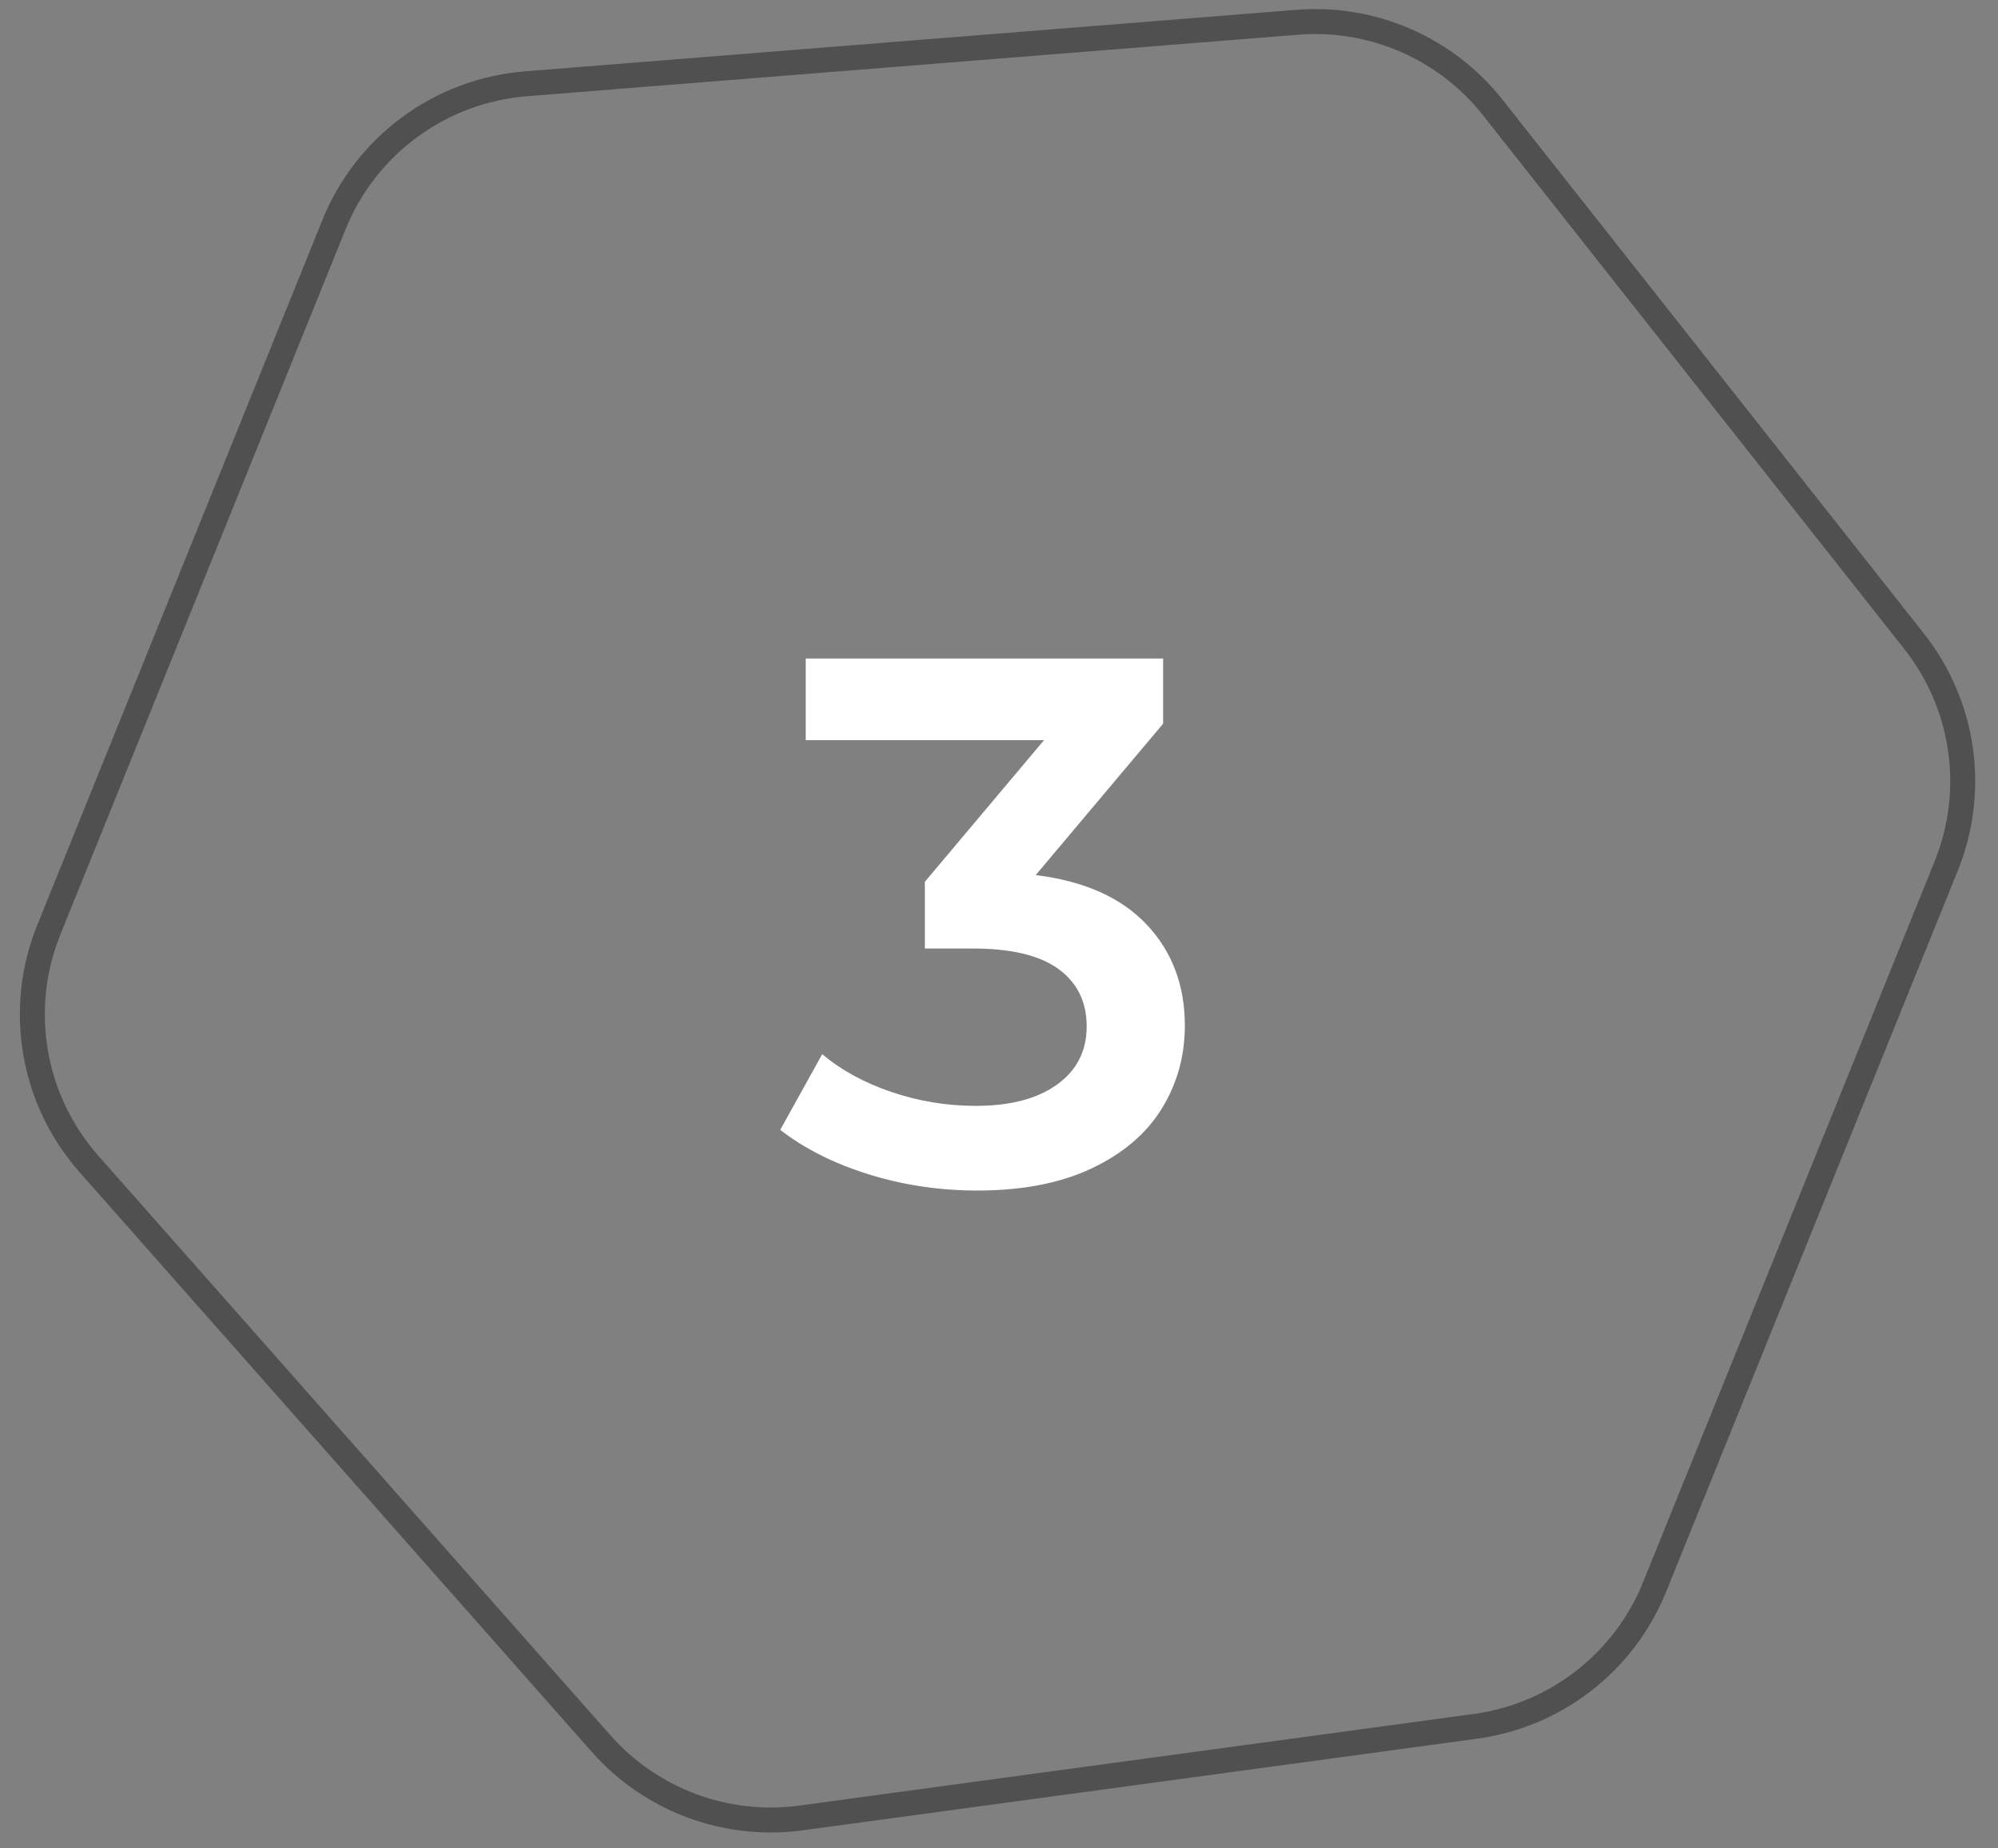
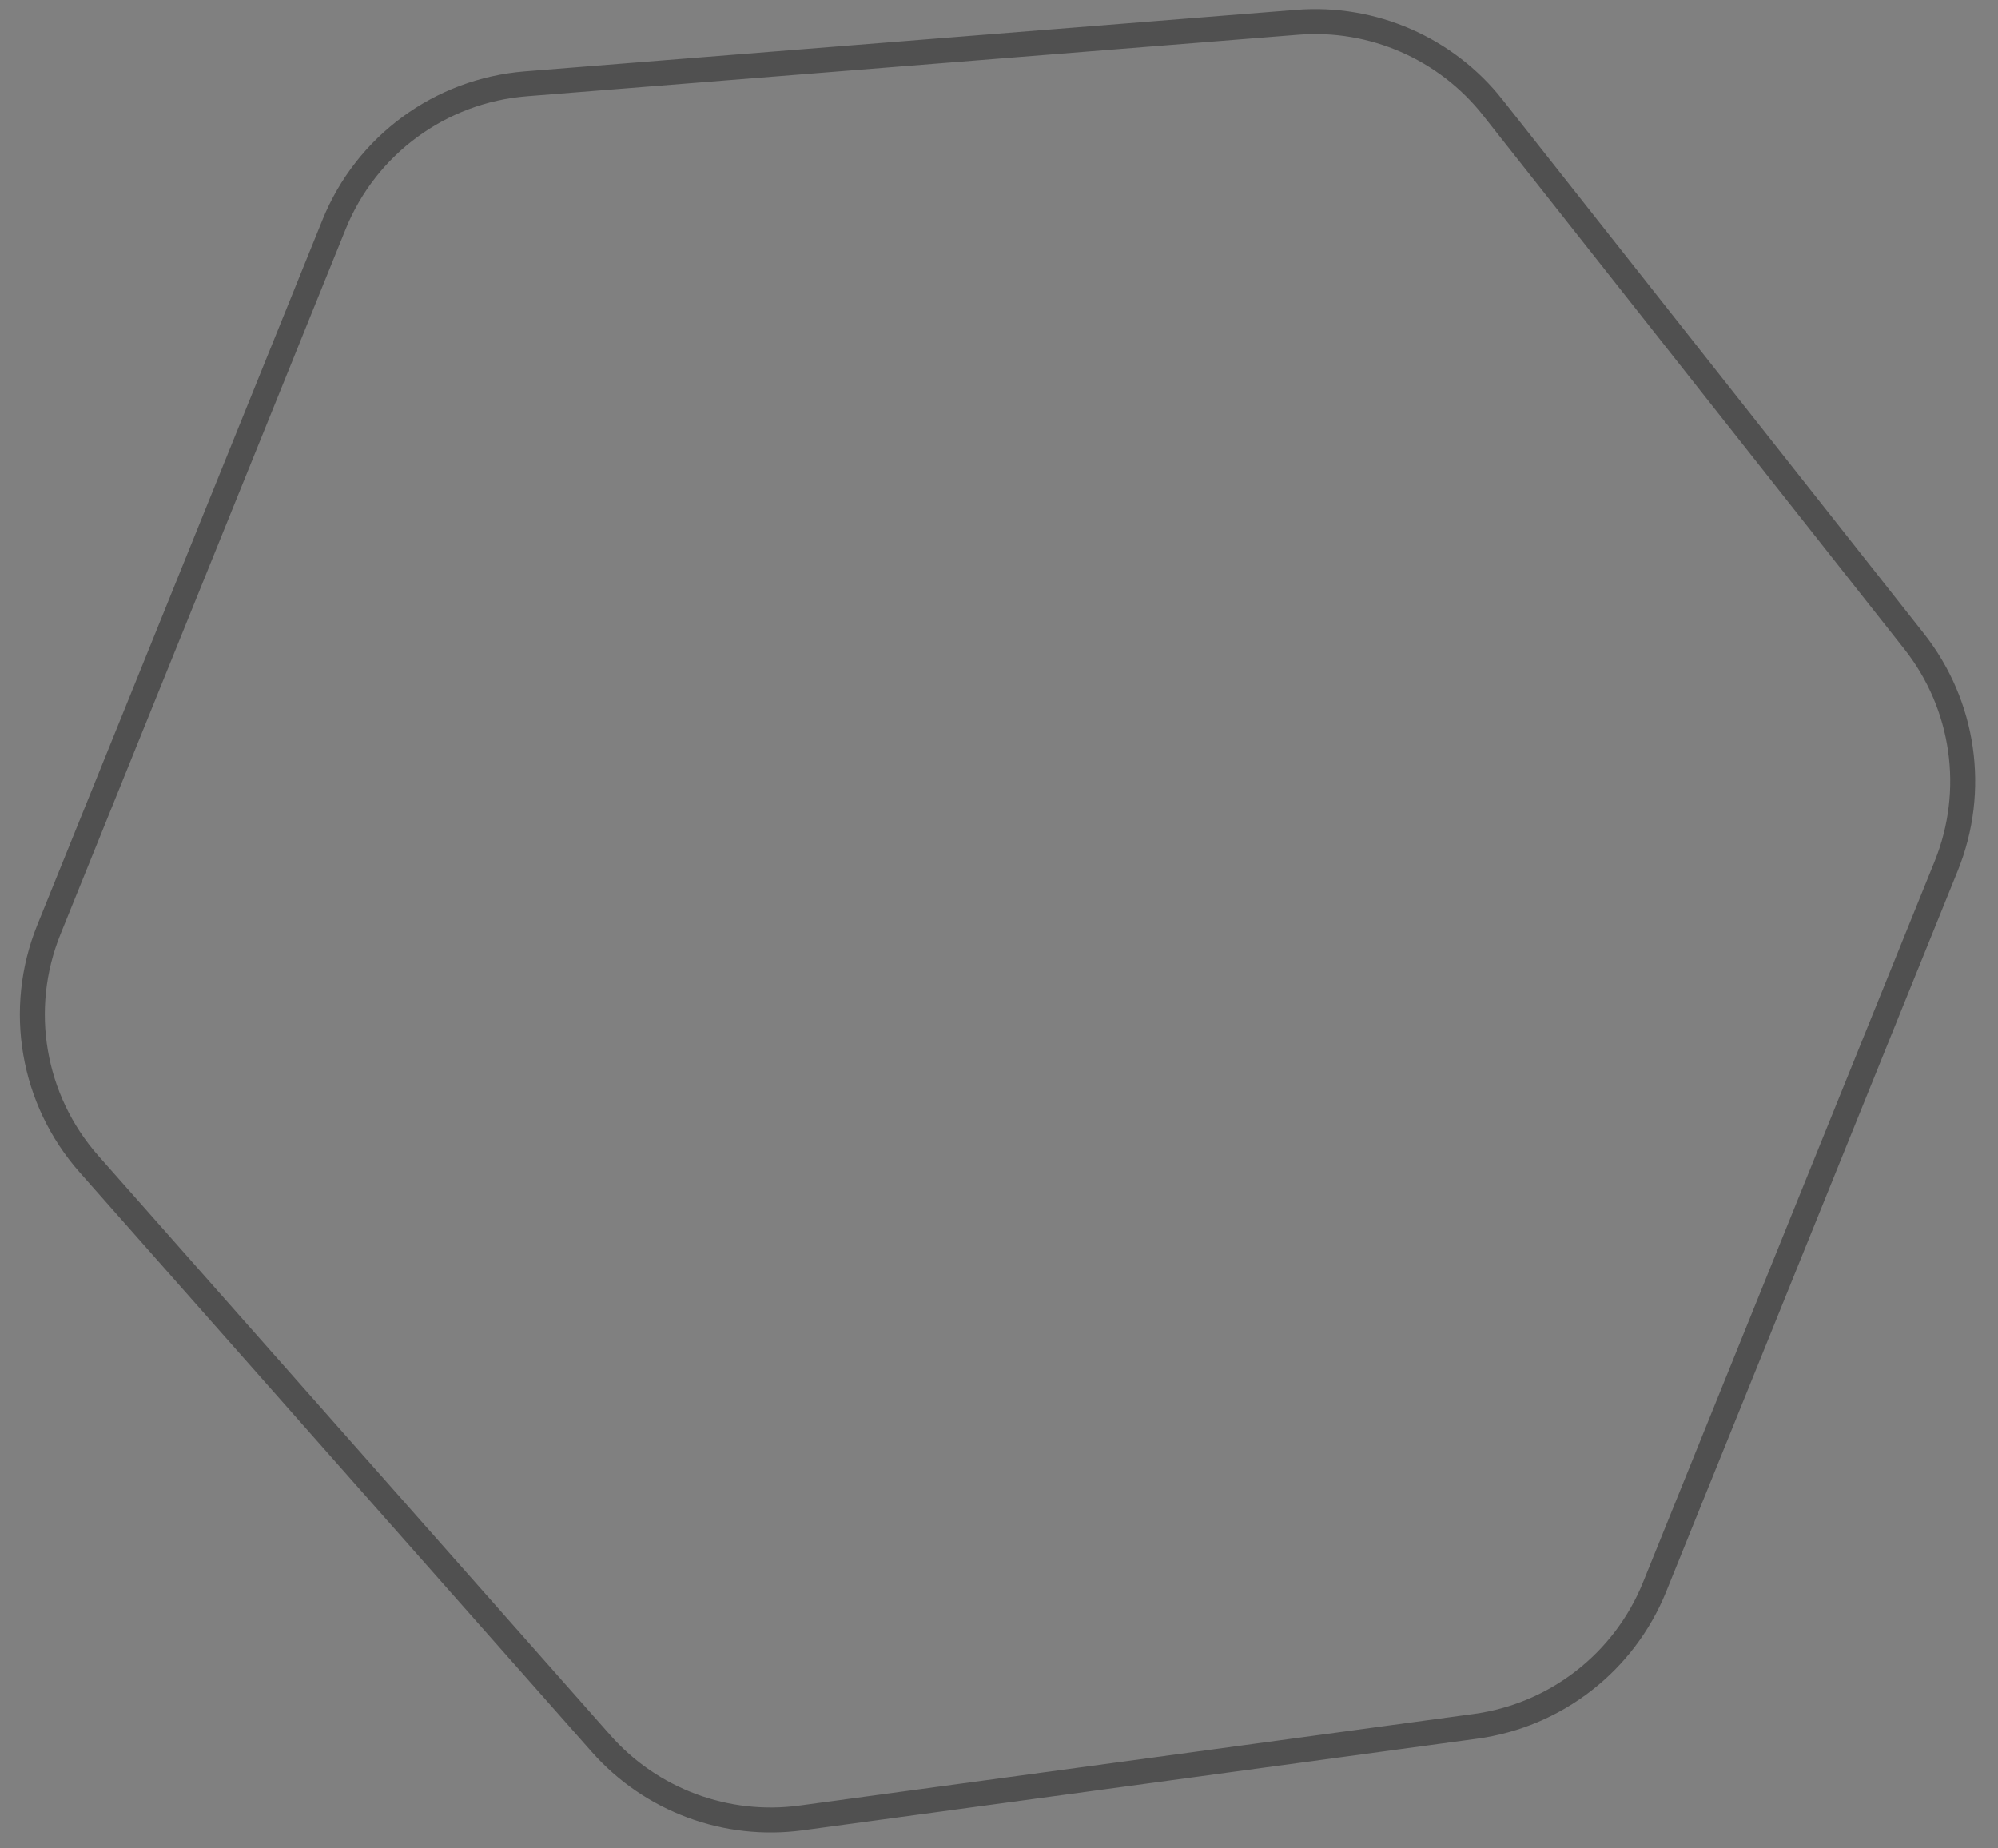
<svg xmlns="http://www.w3.org/2000/svg" width="80" height="74" viewBox="0 0 80 74">
  <rect x="0" y="0" width="80" height="74" fill="#808080" stroke="none" />
  <g fill="none" fill-rule="evenodd">
    <g>
      <g>
        <g>
          <g>
            <g>
              <g>
                <g>
                  <path stroke="#505050" d="M58.48 3.446l16.867 21.366c2.013 2.55 2.503 5.98 1.286 8.991L64.954 62.675c-1.218 3.01-3.957 5.138-7.178 5.576l-26.992 3.666c-3.001.408-6.008-.71-8.012-2.978L2.268 45.738c-2.271-2.57-2.894-6.2-1.608-9.378L12.082 8.122c1.286-3.178 4.258-5.357 7.678-5.63L50.646.029c3.02-.241 5.96 1.041 7.835 3.417z" transform="translate(-1080, -4311) translate(-108.5, 4051) translate(0, 1) translate(0, 100.5) translate(268.559, 0.485) translate(0, 158.878) translate(921.236, 0)" />
-                   <path fill="#FFF" fill-rule="nonzero" d="M37.836 46.8c1.8 0 3.325-.295 4.575-.885 1.25-.59 2.185-1.385 2.805-2.385.62-1 .93-2.11.93-3.33 0-1.62-.51-2.97-1.53-4.05-1.02-1.08-2.5-1.74-4.44-1.98l5.1-6.06V25.5h-14.31v3.27h9.54l-4.77 5.67v2.67h1.92c1.54 0 2.685.275 3.435.825.75.55 1.125 1.315 1.125 2.295s-.395 1.755-1.185 2.325c-.79.57-1.875.855-3.255.855-1.16 0-2.285-.185-3.375-.555-1.09-.37-2.015-.875-2.775-1.515l-1.68 3.03c.98.76 2.165 1.355 3.555 1.785 1.39.43 2.835.645 4.335.645z" transform="translate(-1080, -4311) translate(-108.5, 4051) translate(0, 1) translate(0, 100.5) translate(268.559, 0.485) translate(0, 158.878) translate(921.236, 0)" />
                </g>
              </g>
            </g>
          </g>
        </g>
      </g>
    </g>
  </g>
</svg>